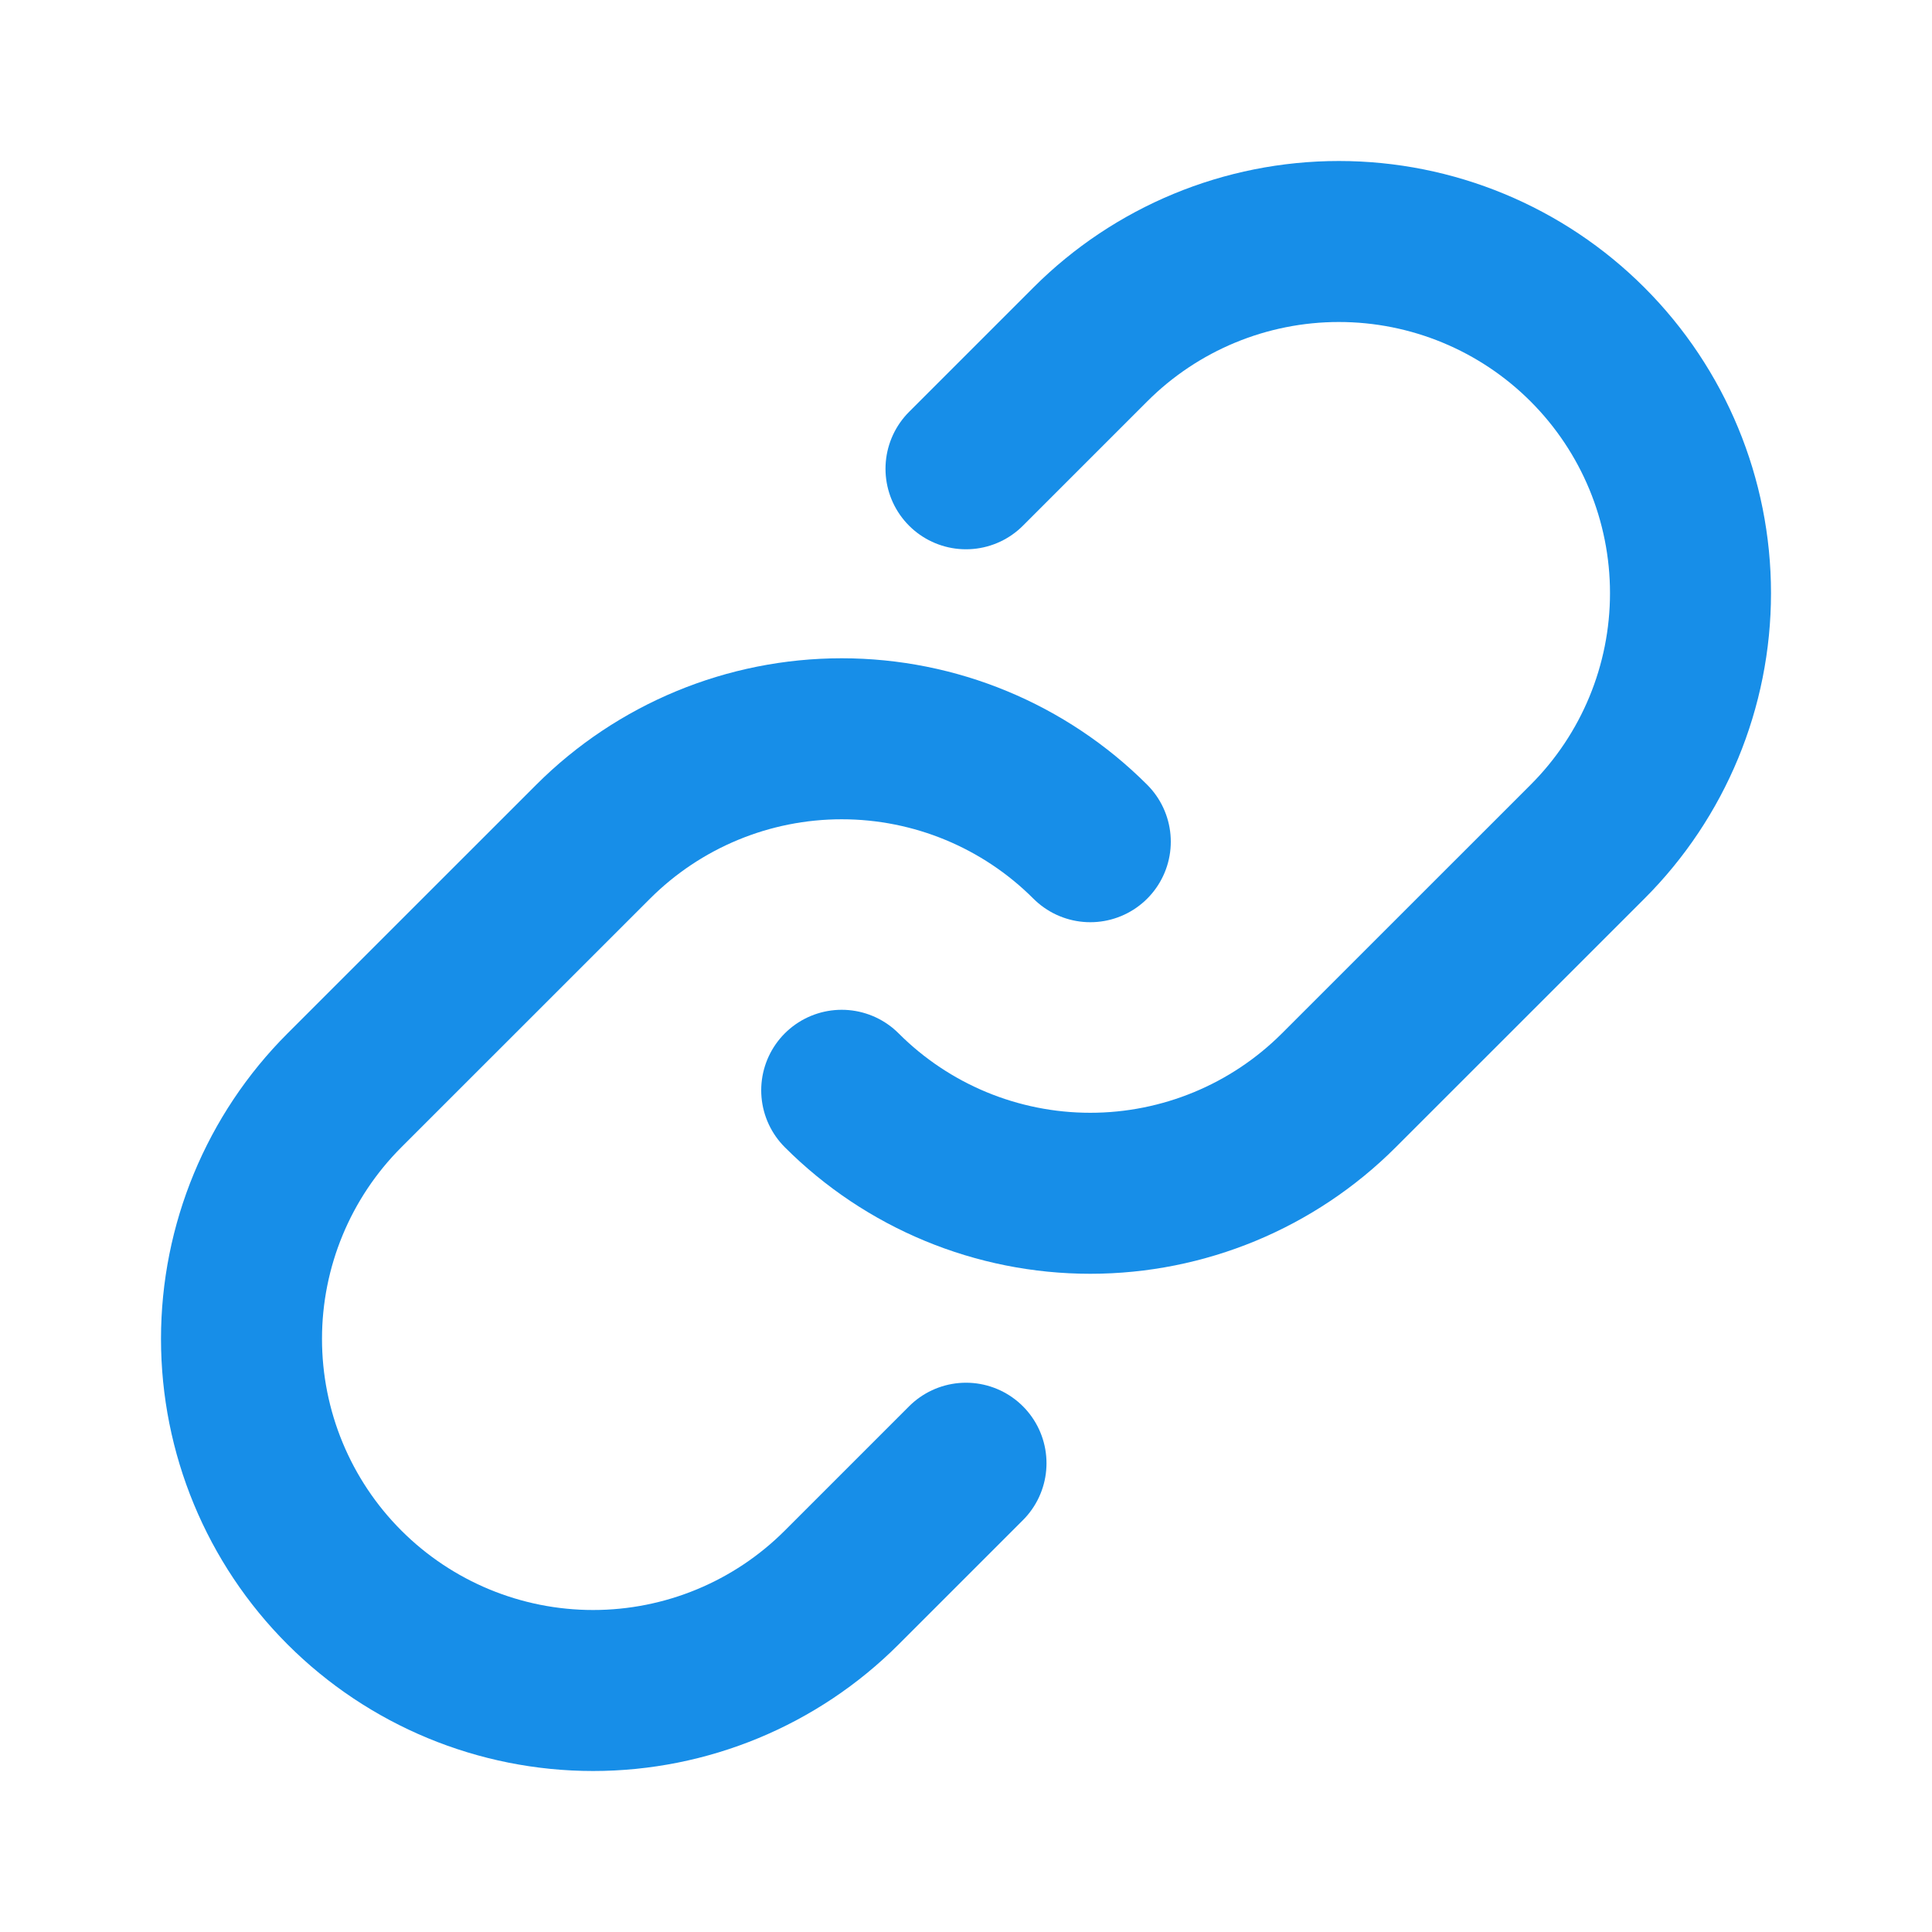
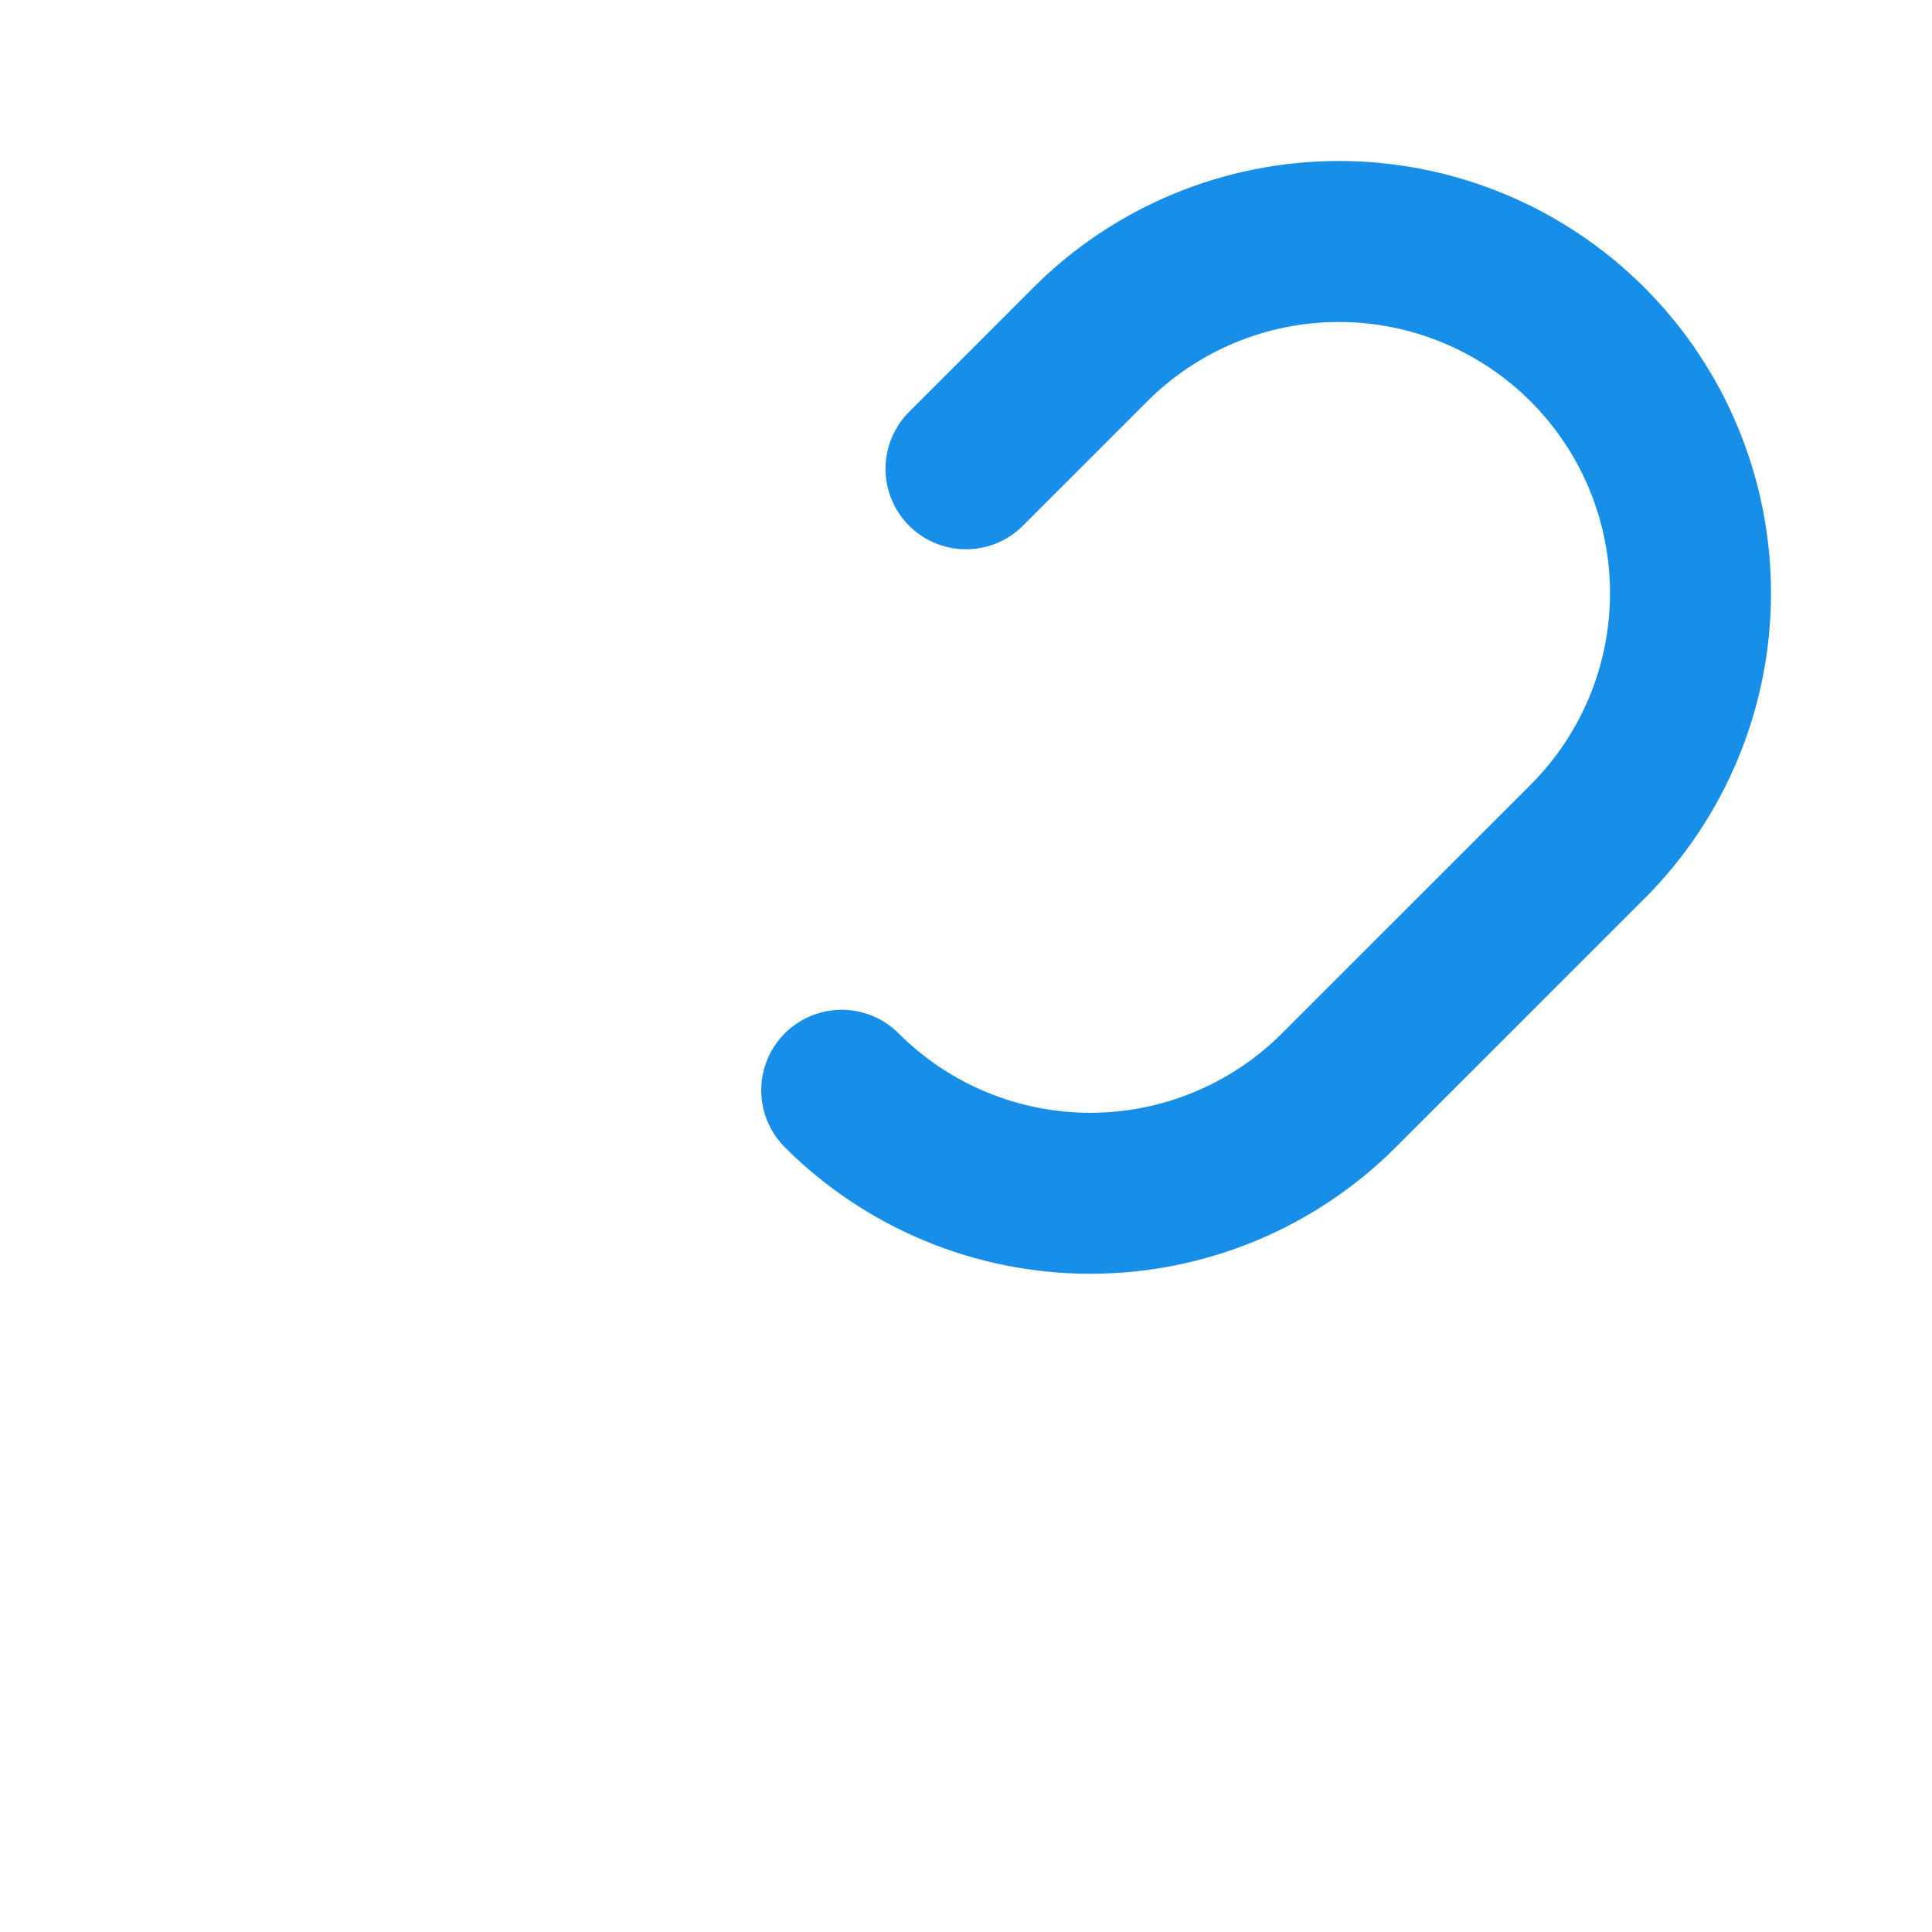
<svg xmlns="http://www.w3.org/2000/svg" width="36" height="36" viewBox="0 0 36 36" fill="none">
-   <path d="M20.316 15.684C19.088 14.456 17.422 13.766 15.684 13.766C13.947 13.766 12.281 14.456 11.052 15.684L6.419 20.316C5.19 21.544 4.5 23.211 4.5 24.948C4.5 26.686 5.19 28.352 6.419 29.581C7.648 30.81 9.314 31.5 11.052 31.5C12.789 31.5 14.456 30.81 15.684 29.581L18 27.265" stroke="#178EE8" stroke-width="3" stroke-linecap="round" stroke-linejoin="round" />
  <path d="M15.684 20.316C16.912 21.545 18.578 22.235 20.316 22.235C22.053 22.235 23.719 21.545 24.948 20.316L29.581 15.684C30.81 14.456 31.5 12.789 31.5 11.052C31.5 9.314 30.81 7.648 29.581 6.419C28.352 5.19 26.686 4.5 24.948 4.5C23.211 4.5 21.544 5.19 20.316 6.419L18 8.735" stroke="#178EE8" stroke-width="3" stroke-linecap="round" stroke-linejoin="round" />
</svg>